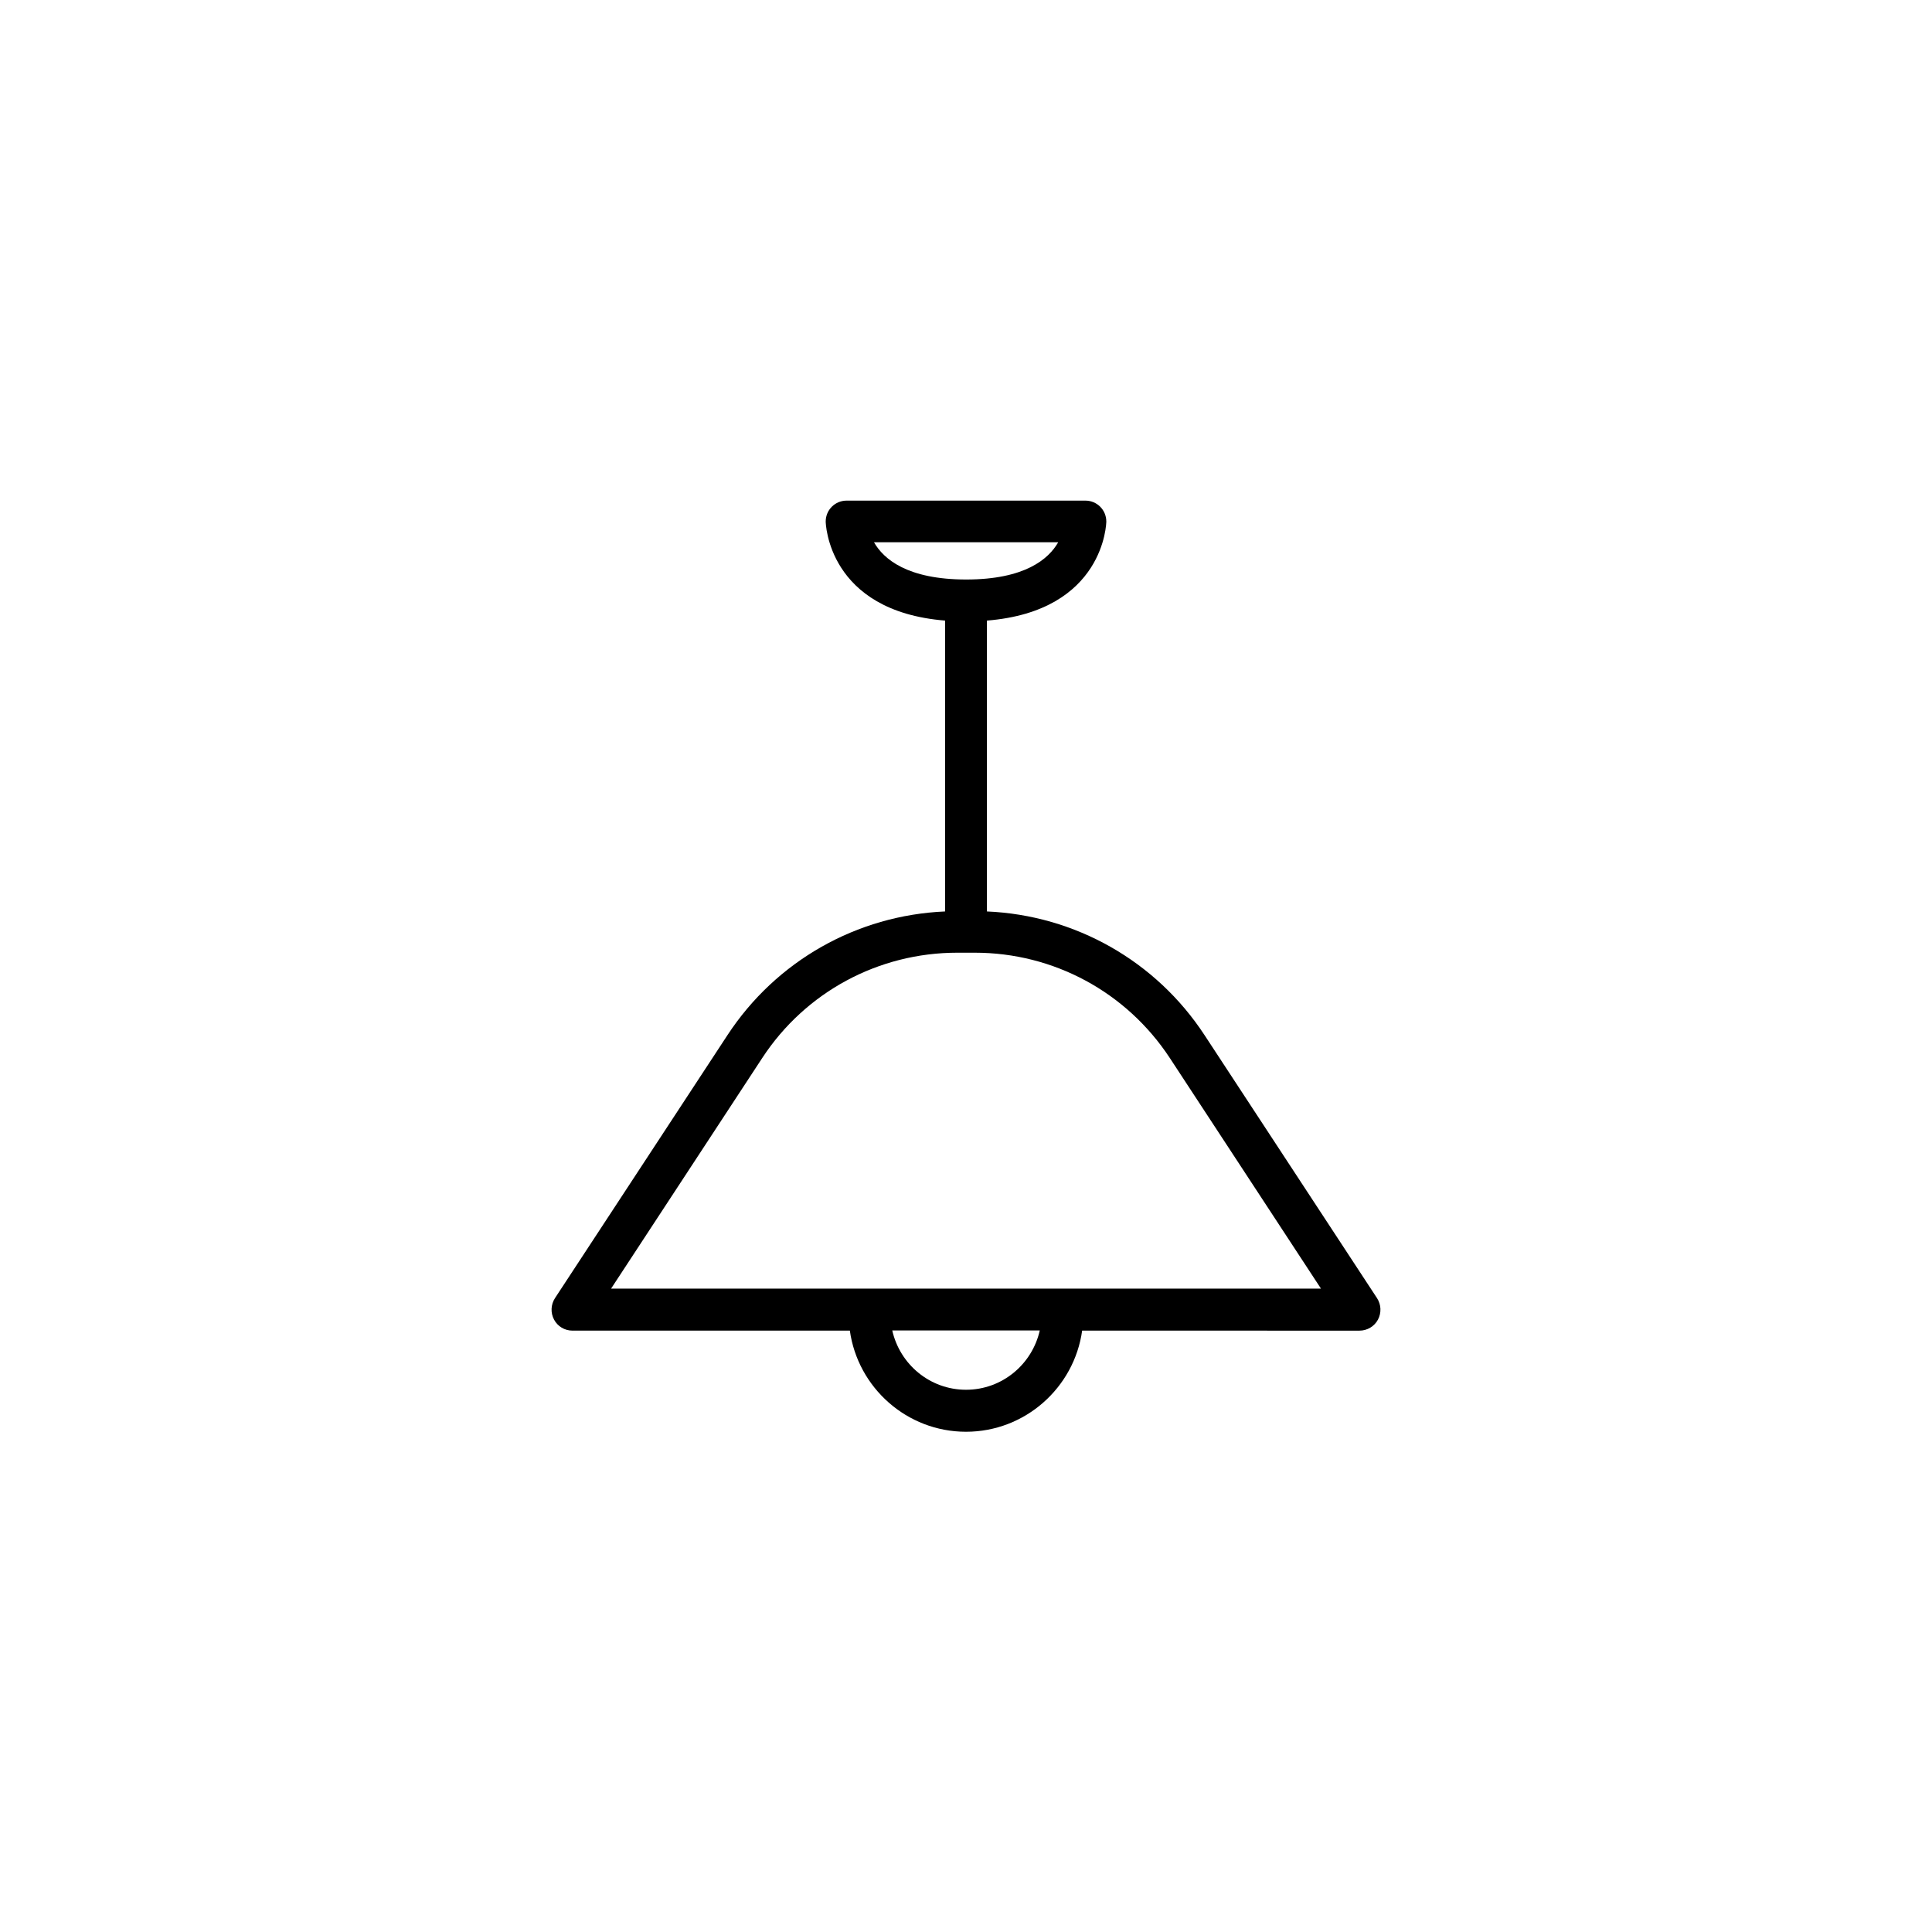
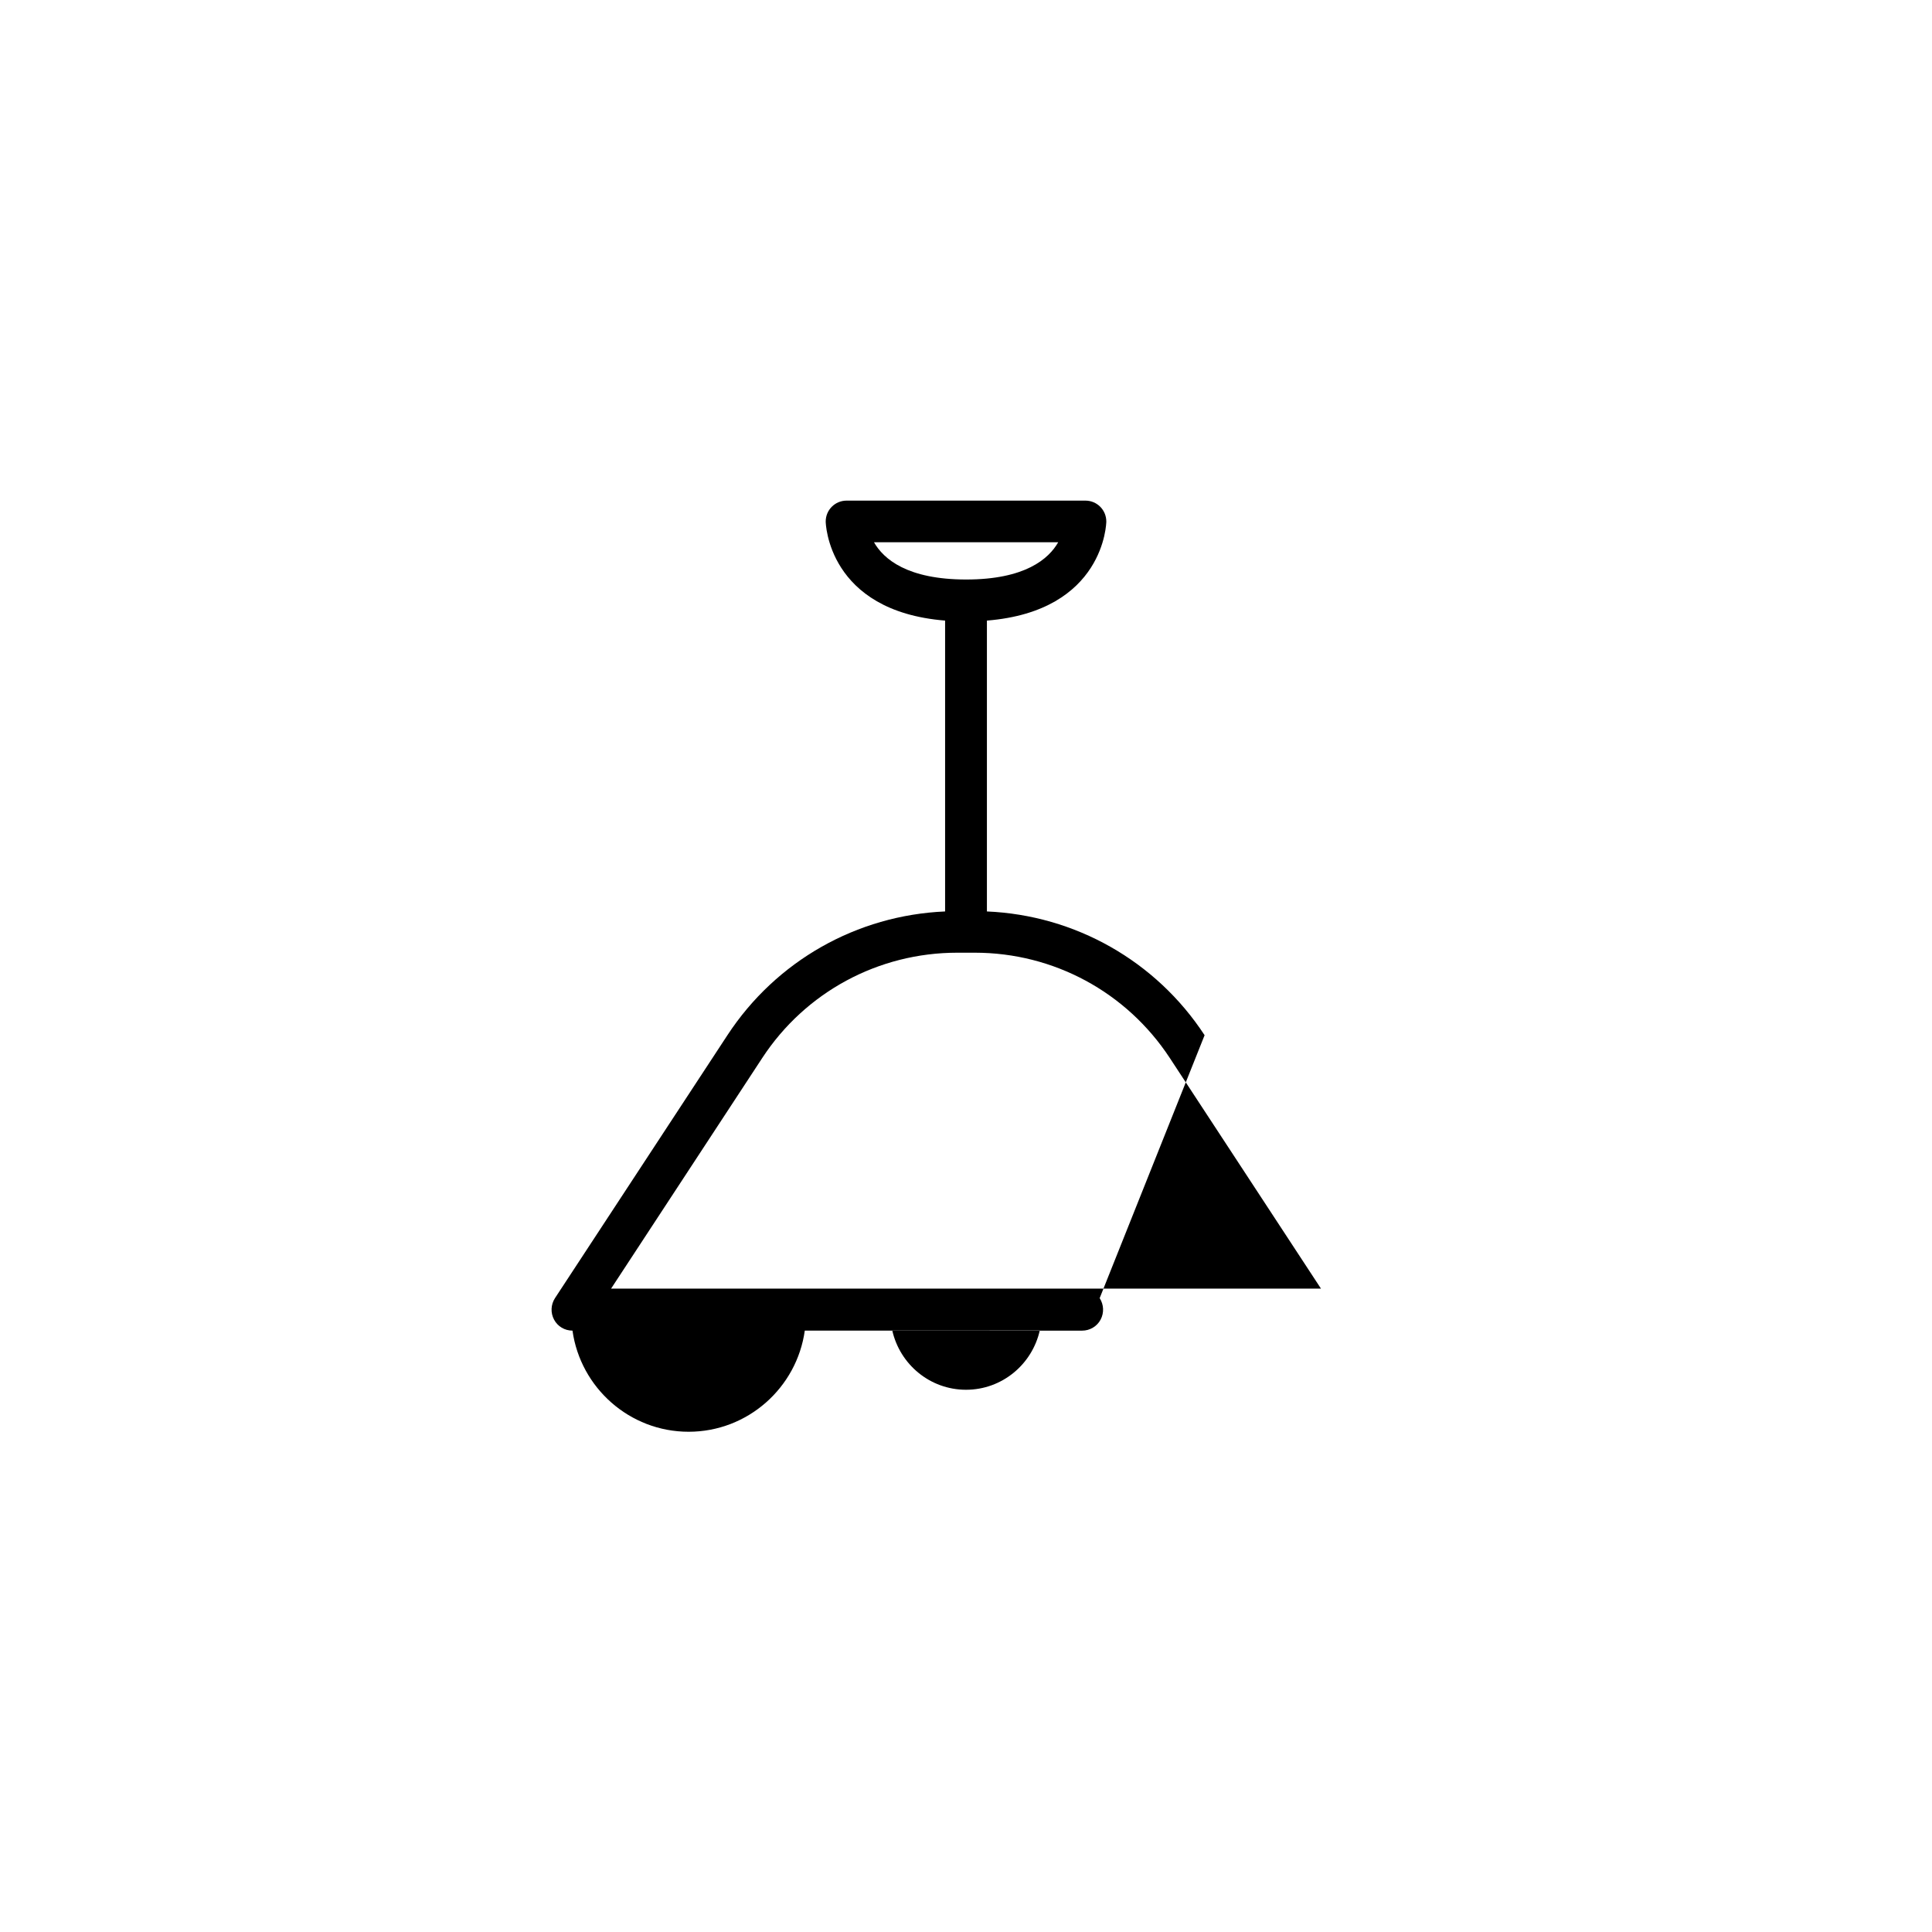
<svg xmlns="http://www.w3.org/2000/svg" fill="#000000" width="800px" height="800px" version="1.1" viewBox="144 144 512 512">
-   <path d="m463.23 418.34c-12.898-19.699-34.309-31.789-57.688-32.797v-77.082c31.234-2.519 31.641-25.996 31.641-26.25 0-3.074-2.469-5.543-5.543-5.543h-63.277c-3.074 0-5.543 2.469-5.543 5.543 0 0.25 0.453 23.73 31.641 26.25v77.082c-23.375 1.008-44.789 13.098-57.688 32.797l-45.695 69.676c-1.109 1.715-1.211 3.879-0.25 5.691 0.957 1.812 2.82 2.922 4.887 2.922h73.504c2.117 15.113 15.113 26.801 30.781 26.801 15.668 0 28.668-11.688 30.781-26.801l73.508 0.004c2.016 0 3.93-1.109 4.887-2.922s0.855-3.981-0.25-5.691zm-87.613-130.64h48.82c-2.519 4.434-8.816 9.875-24.383 9.875-15.621 0-21.918-5.441-24.438-9.875zm24.387 224.6c-9.574 0-17.531-6.75-19.547-15.719h39.094c-2.016 8.969-9.977 15.719-19.547 15.719zm-94.062-26.801 40.055-61.113c11.438-17.48 30.781-27.91 51.691-27.91h4.637c20.906 0 40.203 10.43 51.691 27.91l40.055 61.113z" />
+   <path d="m463.23 418.34c-12.898-19.699-34.309-31.789-57.688-32.797v-77.082c31.234-2.519 31.641-25.996 31.641-26.25 0-3.074-2.469-5.543-5.543-5.543h-63.277c-3.074 0-5.543 2.469-5.543 5.543 0 0.25 0.453 23.73 31.641 26.25v77.082c-23.375 1.008-44.789 13.098-57.688 32.797l-45.695 69.676c-1.109 1.715-1.211 3.879-0.25 5.691 0.957 1.812 2.82 2.922 4.887 2.922c2.117 15.113 15.113 26.801 30.781 26.801 15.668 0 28.668-11.688 30.781-26.801l73.508 0.004c2.016 0 3.93-1.109 4.887-2.922s0.855-3.981-0.25-5.691zm-87.613-130.64h48.82c-2.519 4.434-8.816 9.875-24.383 9.875-15.621 0-21.918-5.441-24.438-9.875zm24.387 224.6c-9.574 0-17.531-6.75-19.547-15.719h39.094c-2.016 8.969-9.977 15.719-19.547 15.719zm-94.062-26.801 40.055-61.113c11.438-17.48 30.781-27.91 51.691-27.91h4.637c20.906 0 40.203 10.43 51.691 27.91l40.055 61.113z" />
</svg>